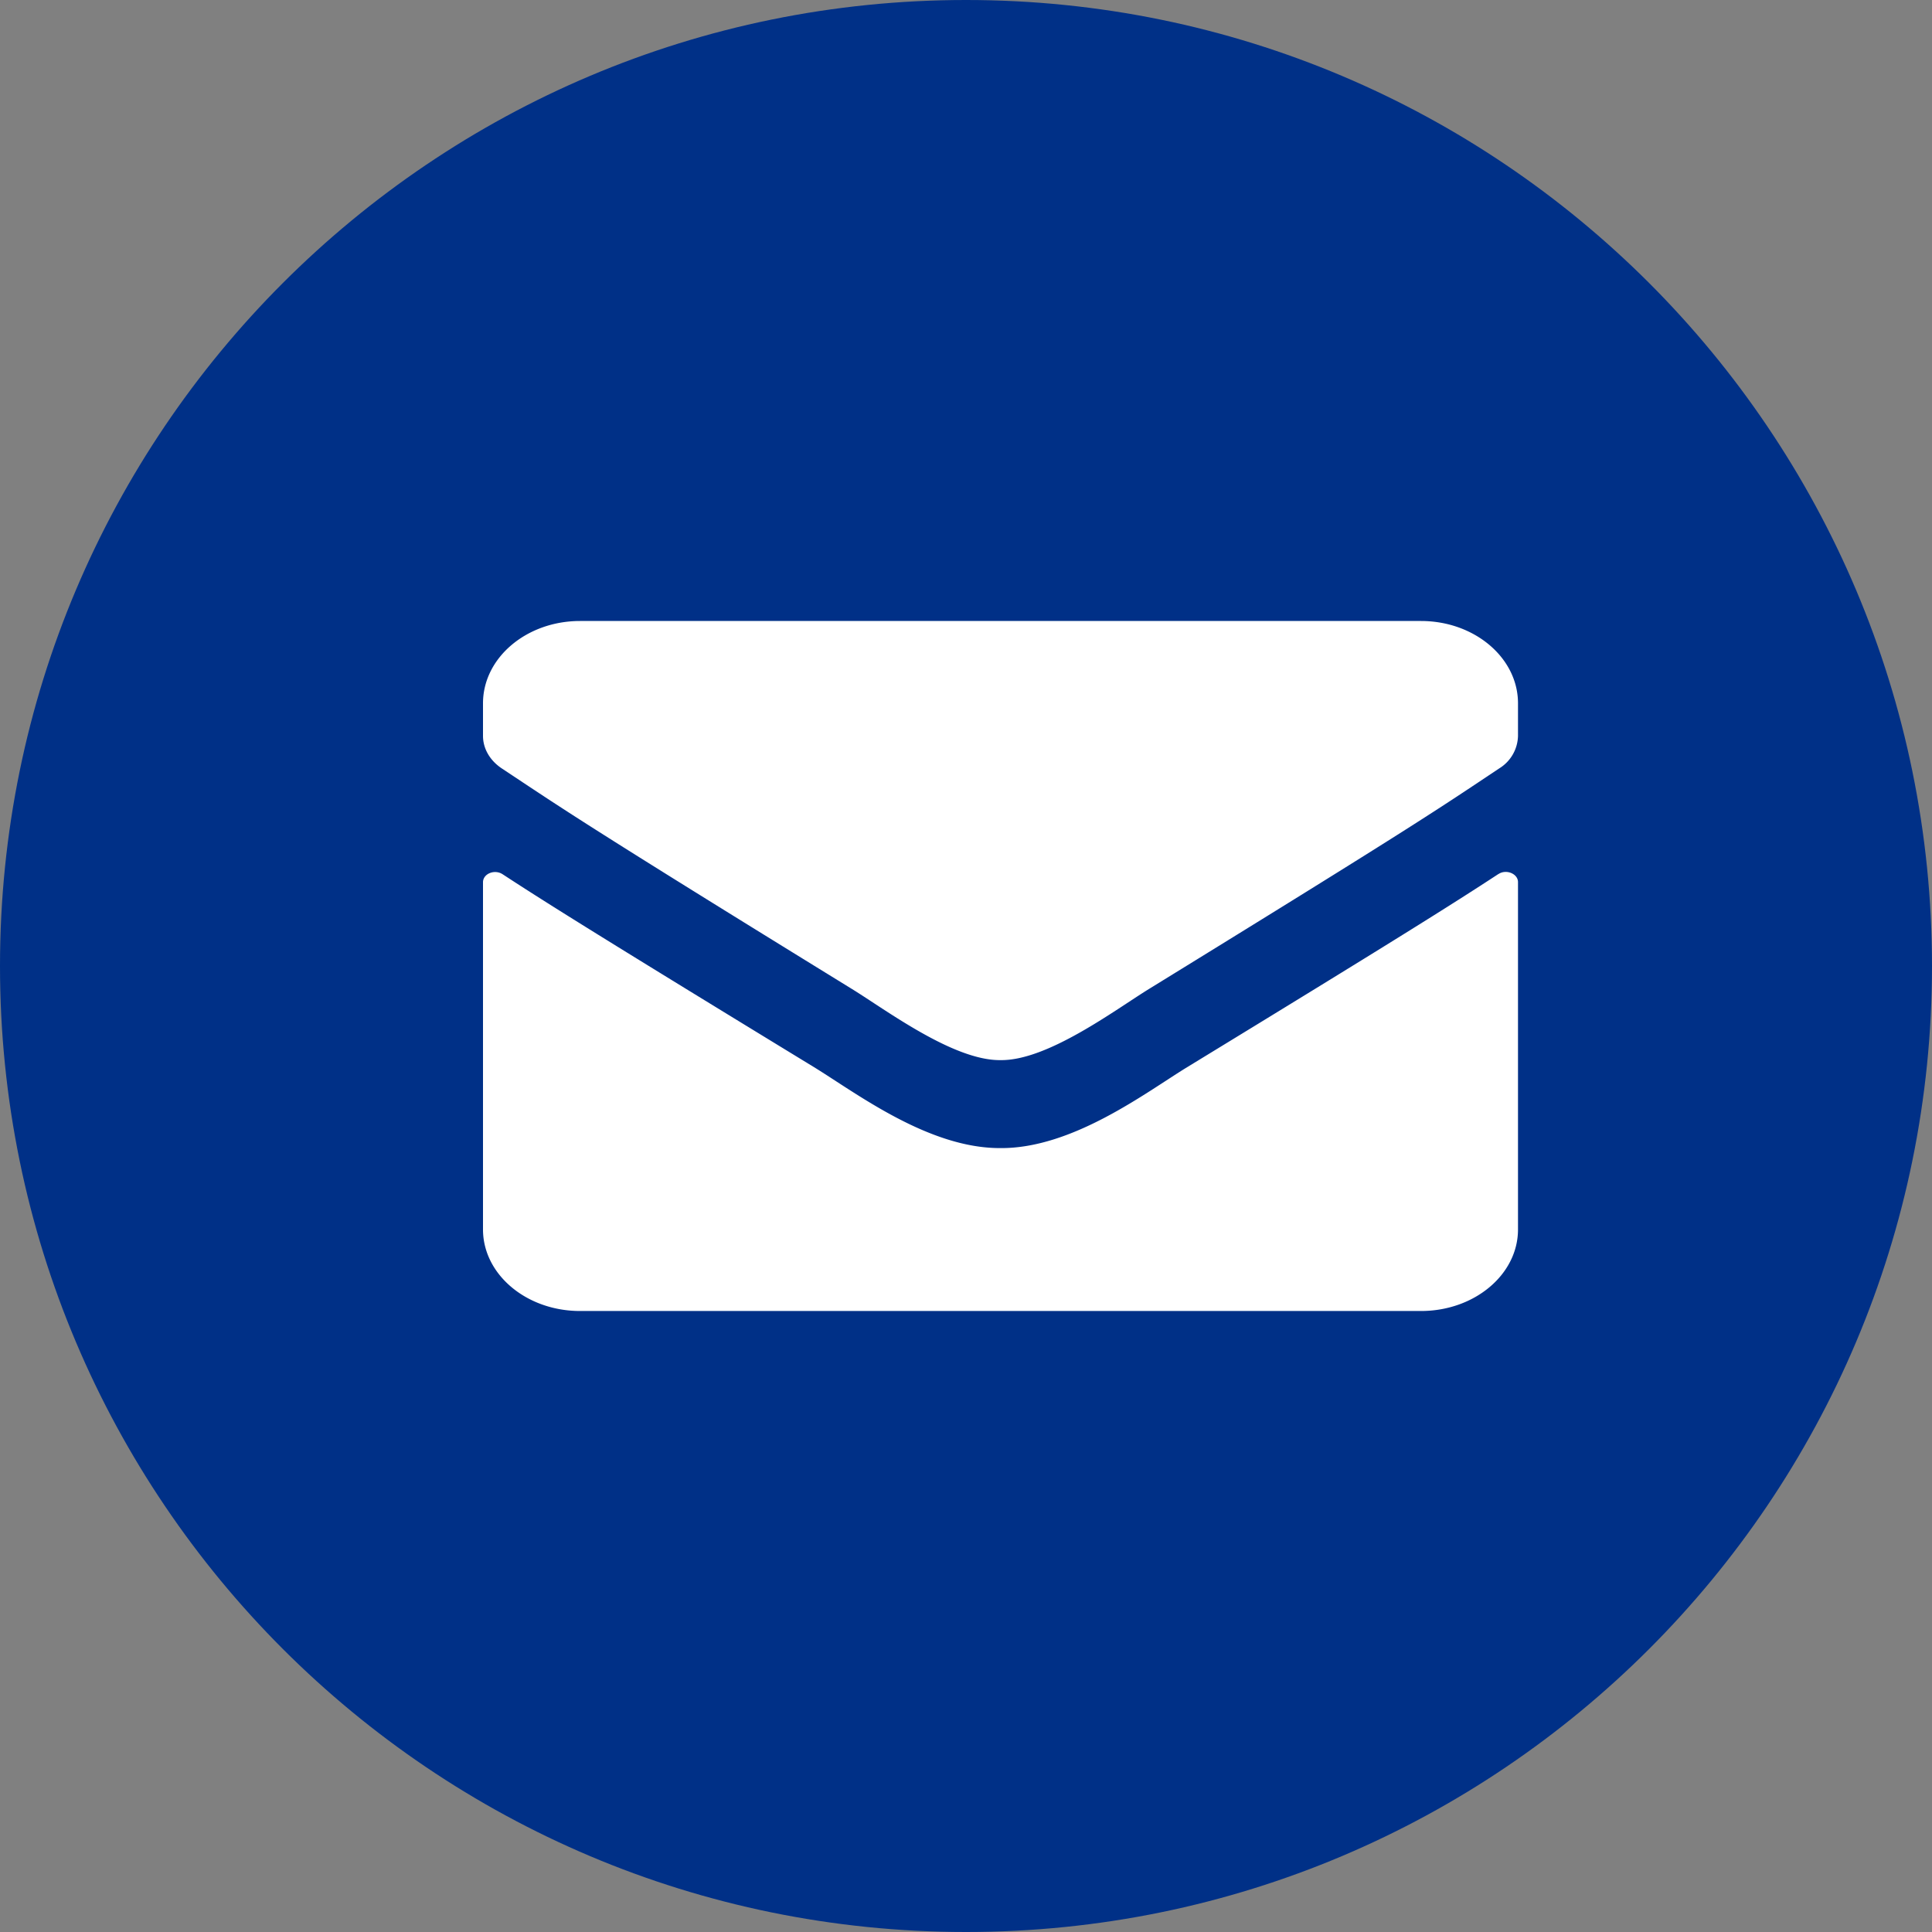
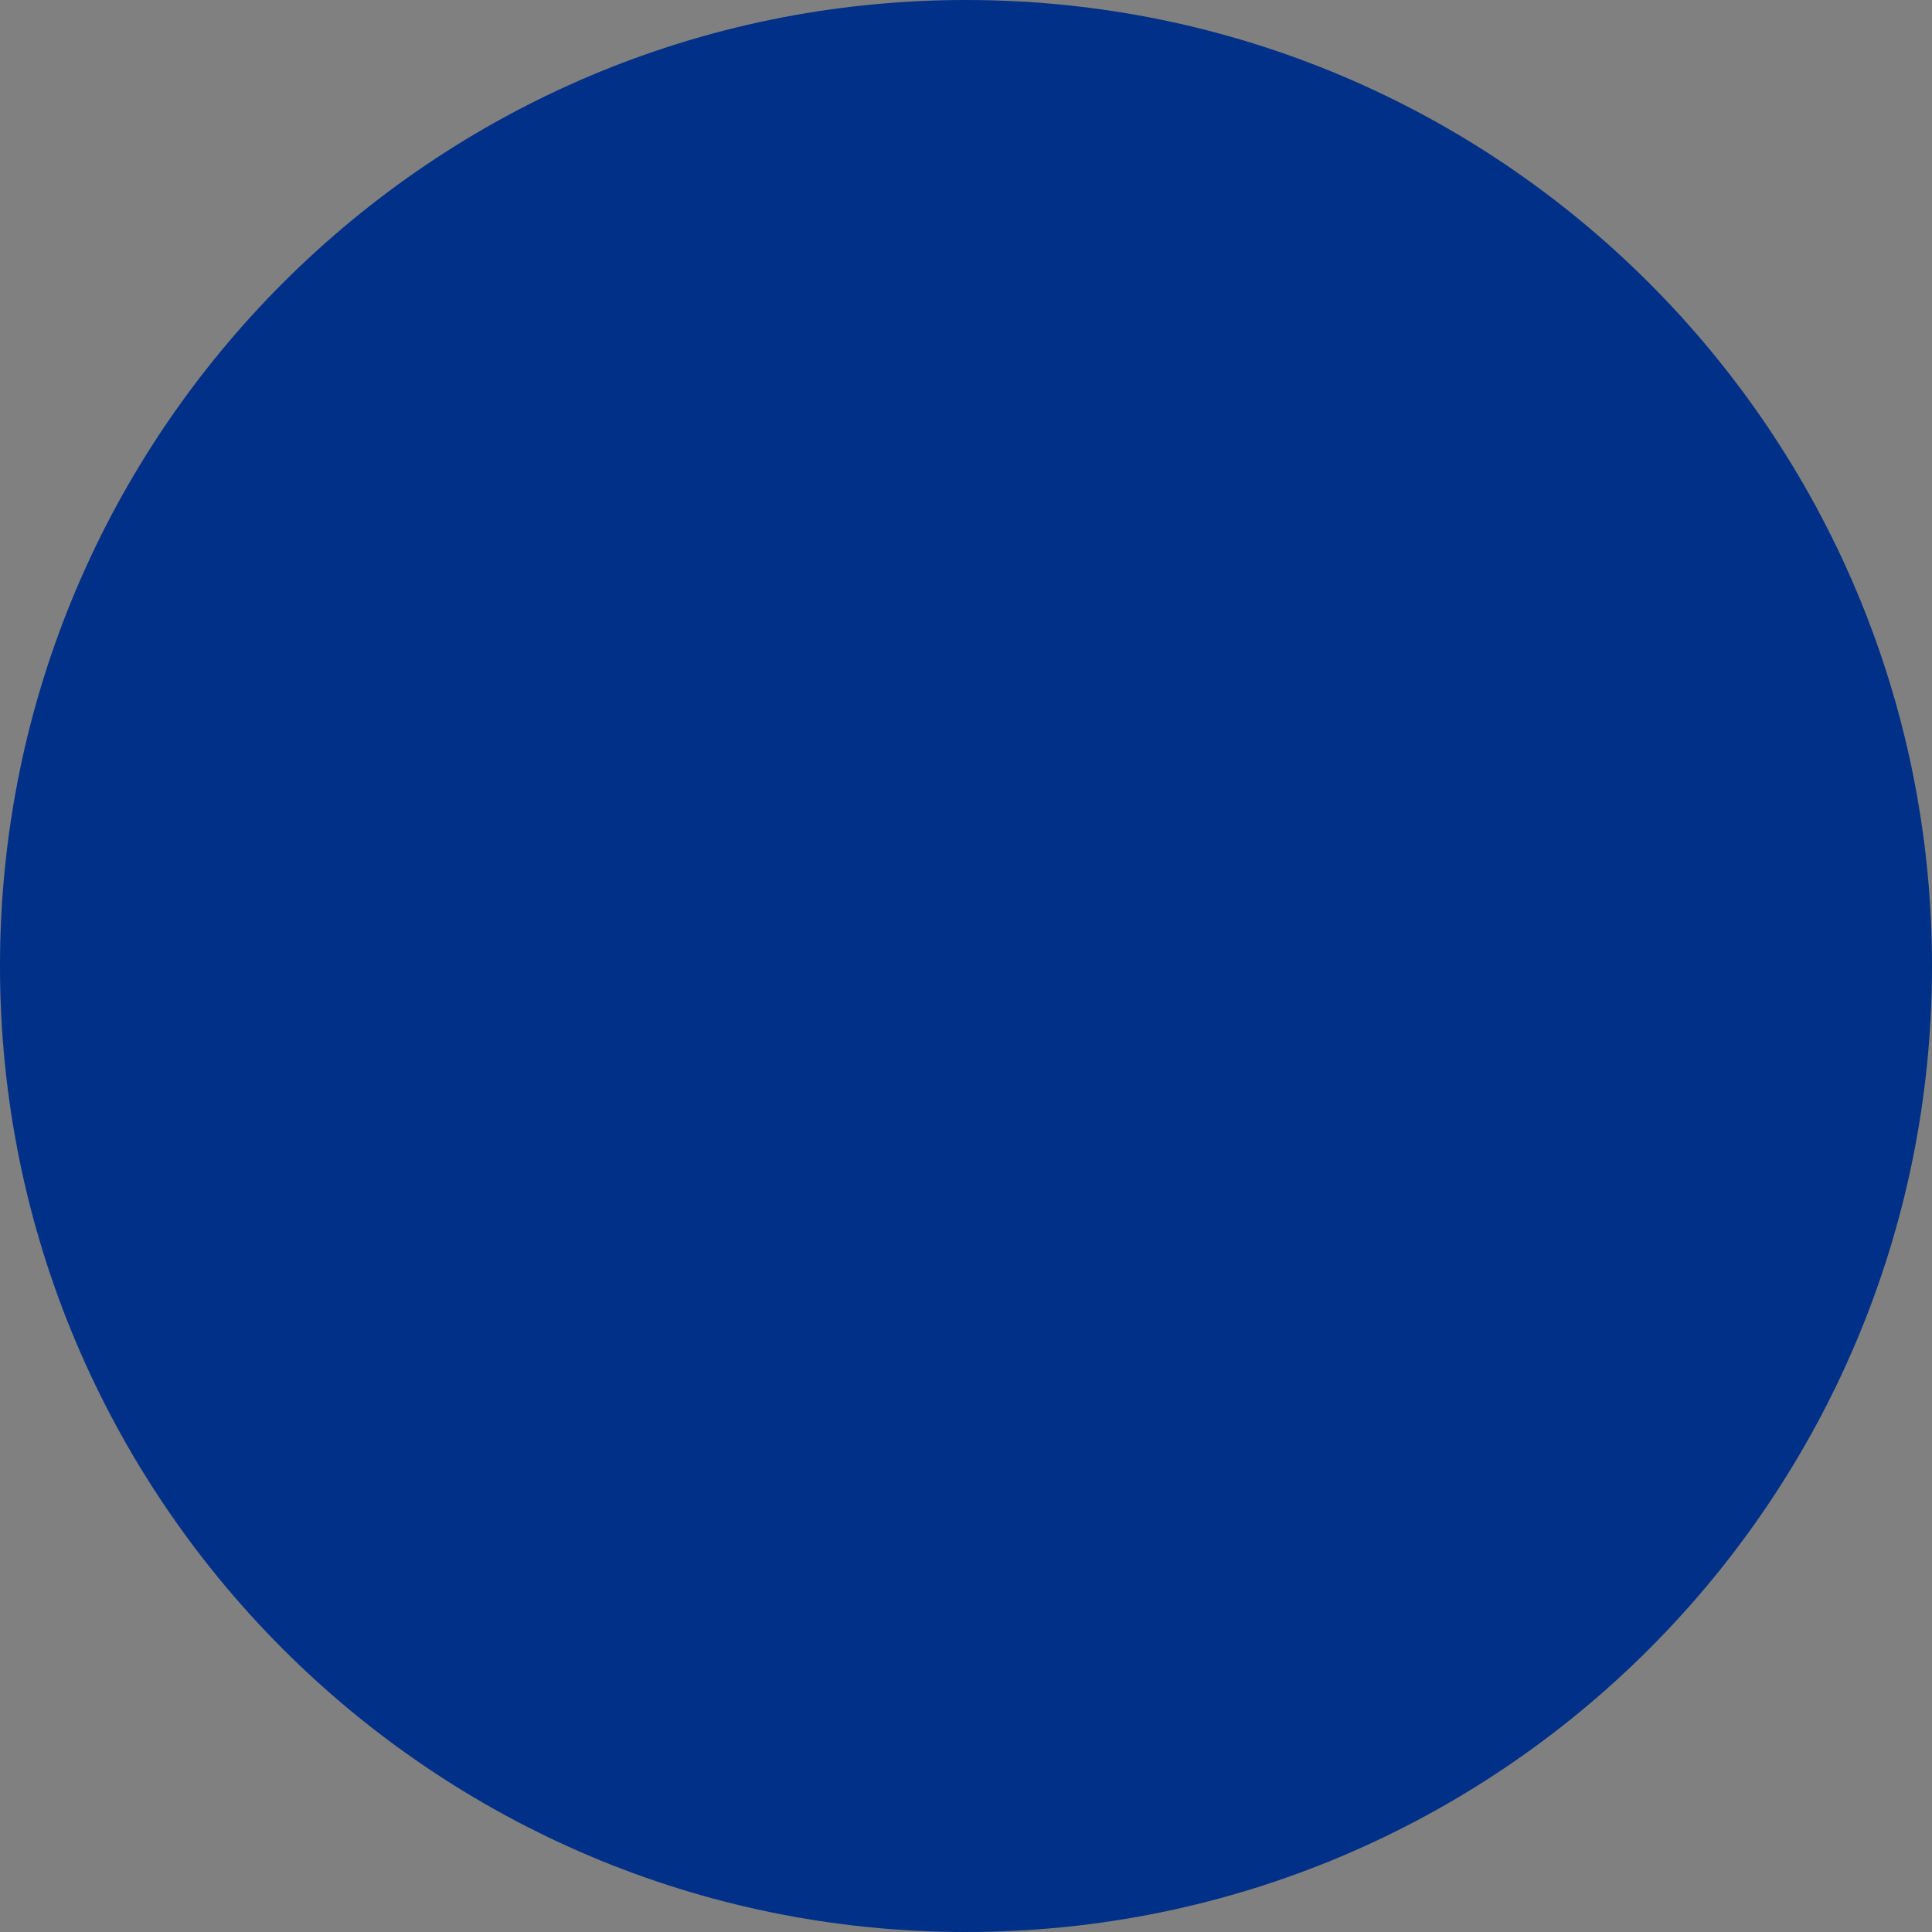
<svg xmlns="http://www.w3.org/2000/svg" xmlns:xlink="http://www.w3.org/1999/xlink" width="28" height="28" viewBox="0 0 28 28">
  <rect x="0" y="0" width="28" height="28" fill="#808080" stroke="none" />
  <defs>
-     <path d="M479.716 2851.668c.114-.076.284-.005.284.116v5.034c0 .653-.63 1.182-1.406 1.182h-12.188c-.776 0-1.406-.53-1.406-1.182v-5.032c0-.123.167-.192.284-.116.656.429 1.527.973 4.515 2.797.618.38 1.661 1.177 2.701 1.172 1.046.007 2.11-.808 2.704-1.172 2.988-1.824 3.856-2.37 4.512-2.8zm-7.216 2.696c.68.01 1.658-.726 2.15-1.03 3.888-2.393 4.184-2.602 5.08-3.199a.568.568 0 0 0 .27-.47v-.472c0-.659-.63-1.193-1.406-1.193h-12.188c-.776 0-1.406.534-1.406 1.193v.472c0 .184.1.356.27.47.896.594 1.192.806 5.08 3.2.492.303 1.47 1.038 2.15 1.029z" id="a" />
-   </defs>
+     </defs>
  <g transform="translate(-458 -2839)" fill="none" fill-rule="evenodd">
    <path d="M458 2853c0-7.732 6.268-14 14-14s14 6.268 14 14-6.268 14-14 14-14-6.268-14-14z" fill="#003087" />
    <use fill="#FFF" fill-rule="nonzero" xlink:href="#a" />
  </g>
</svg>